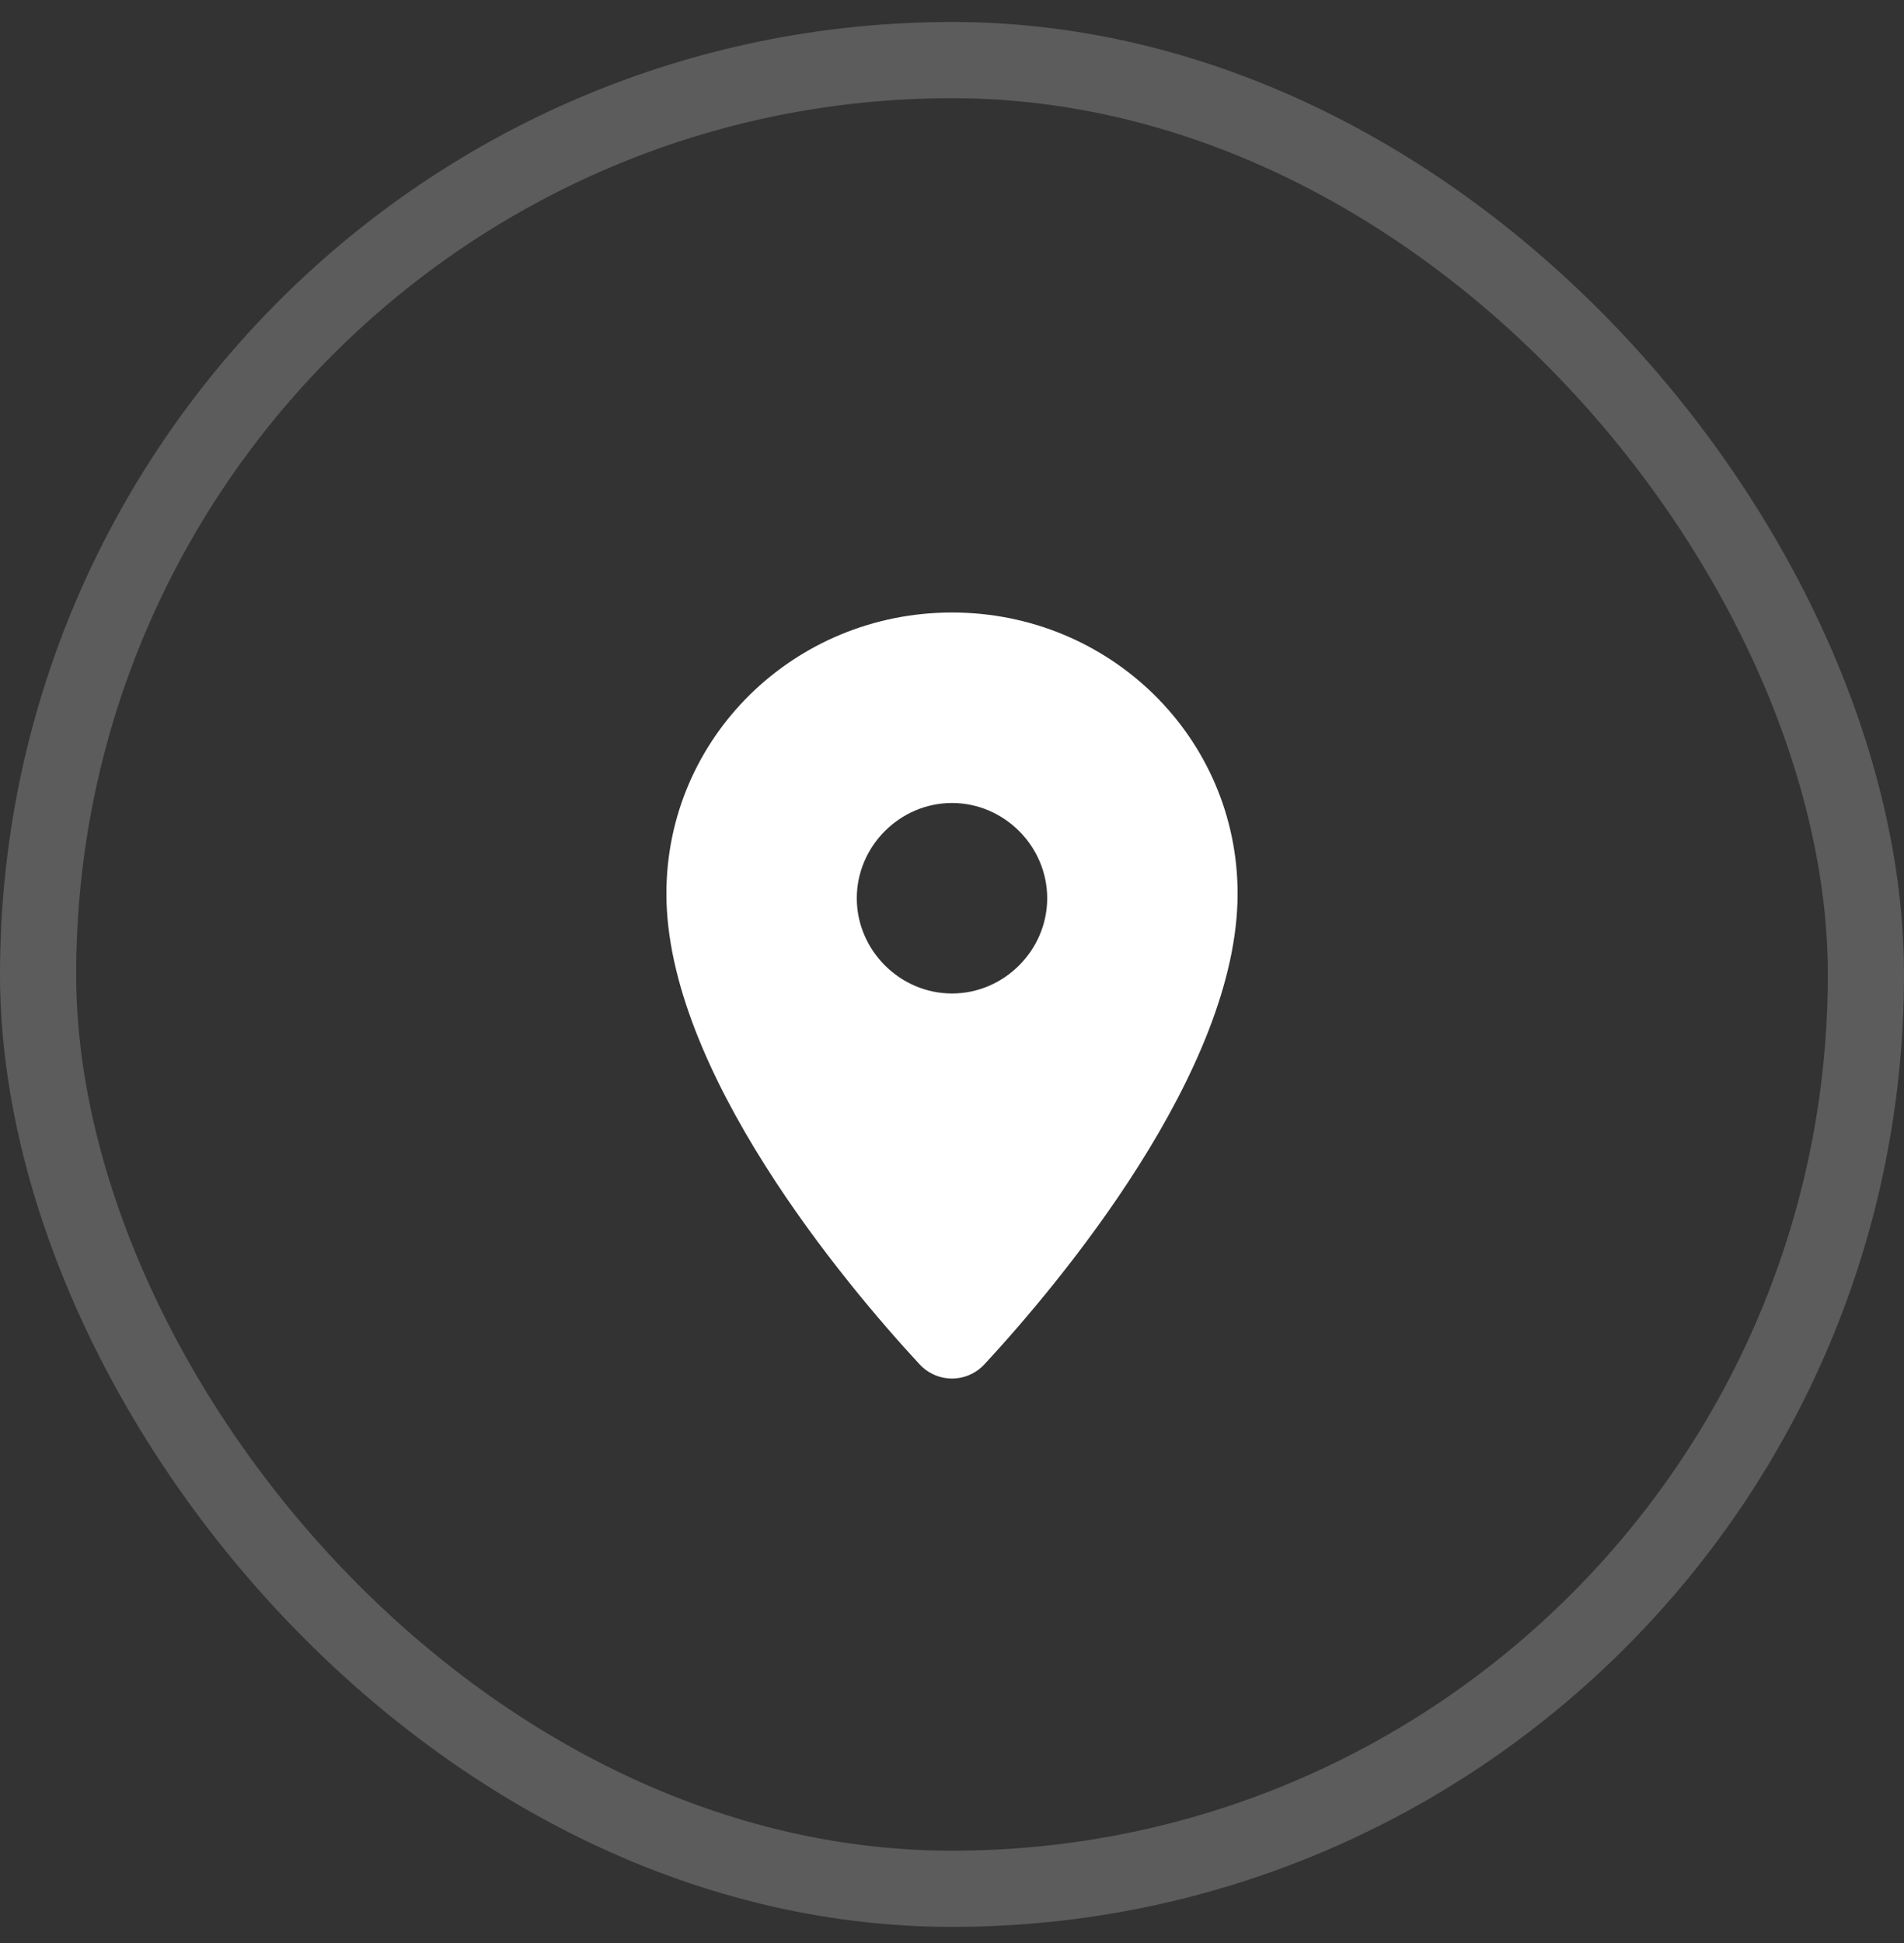
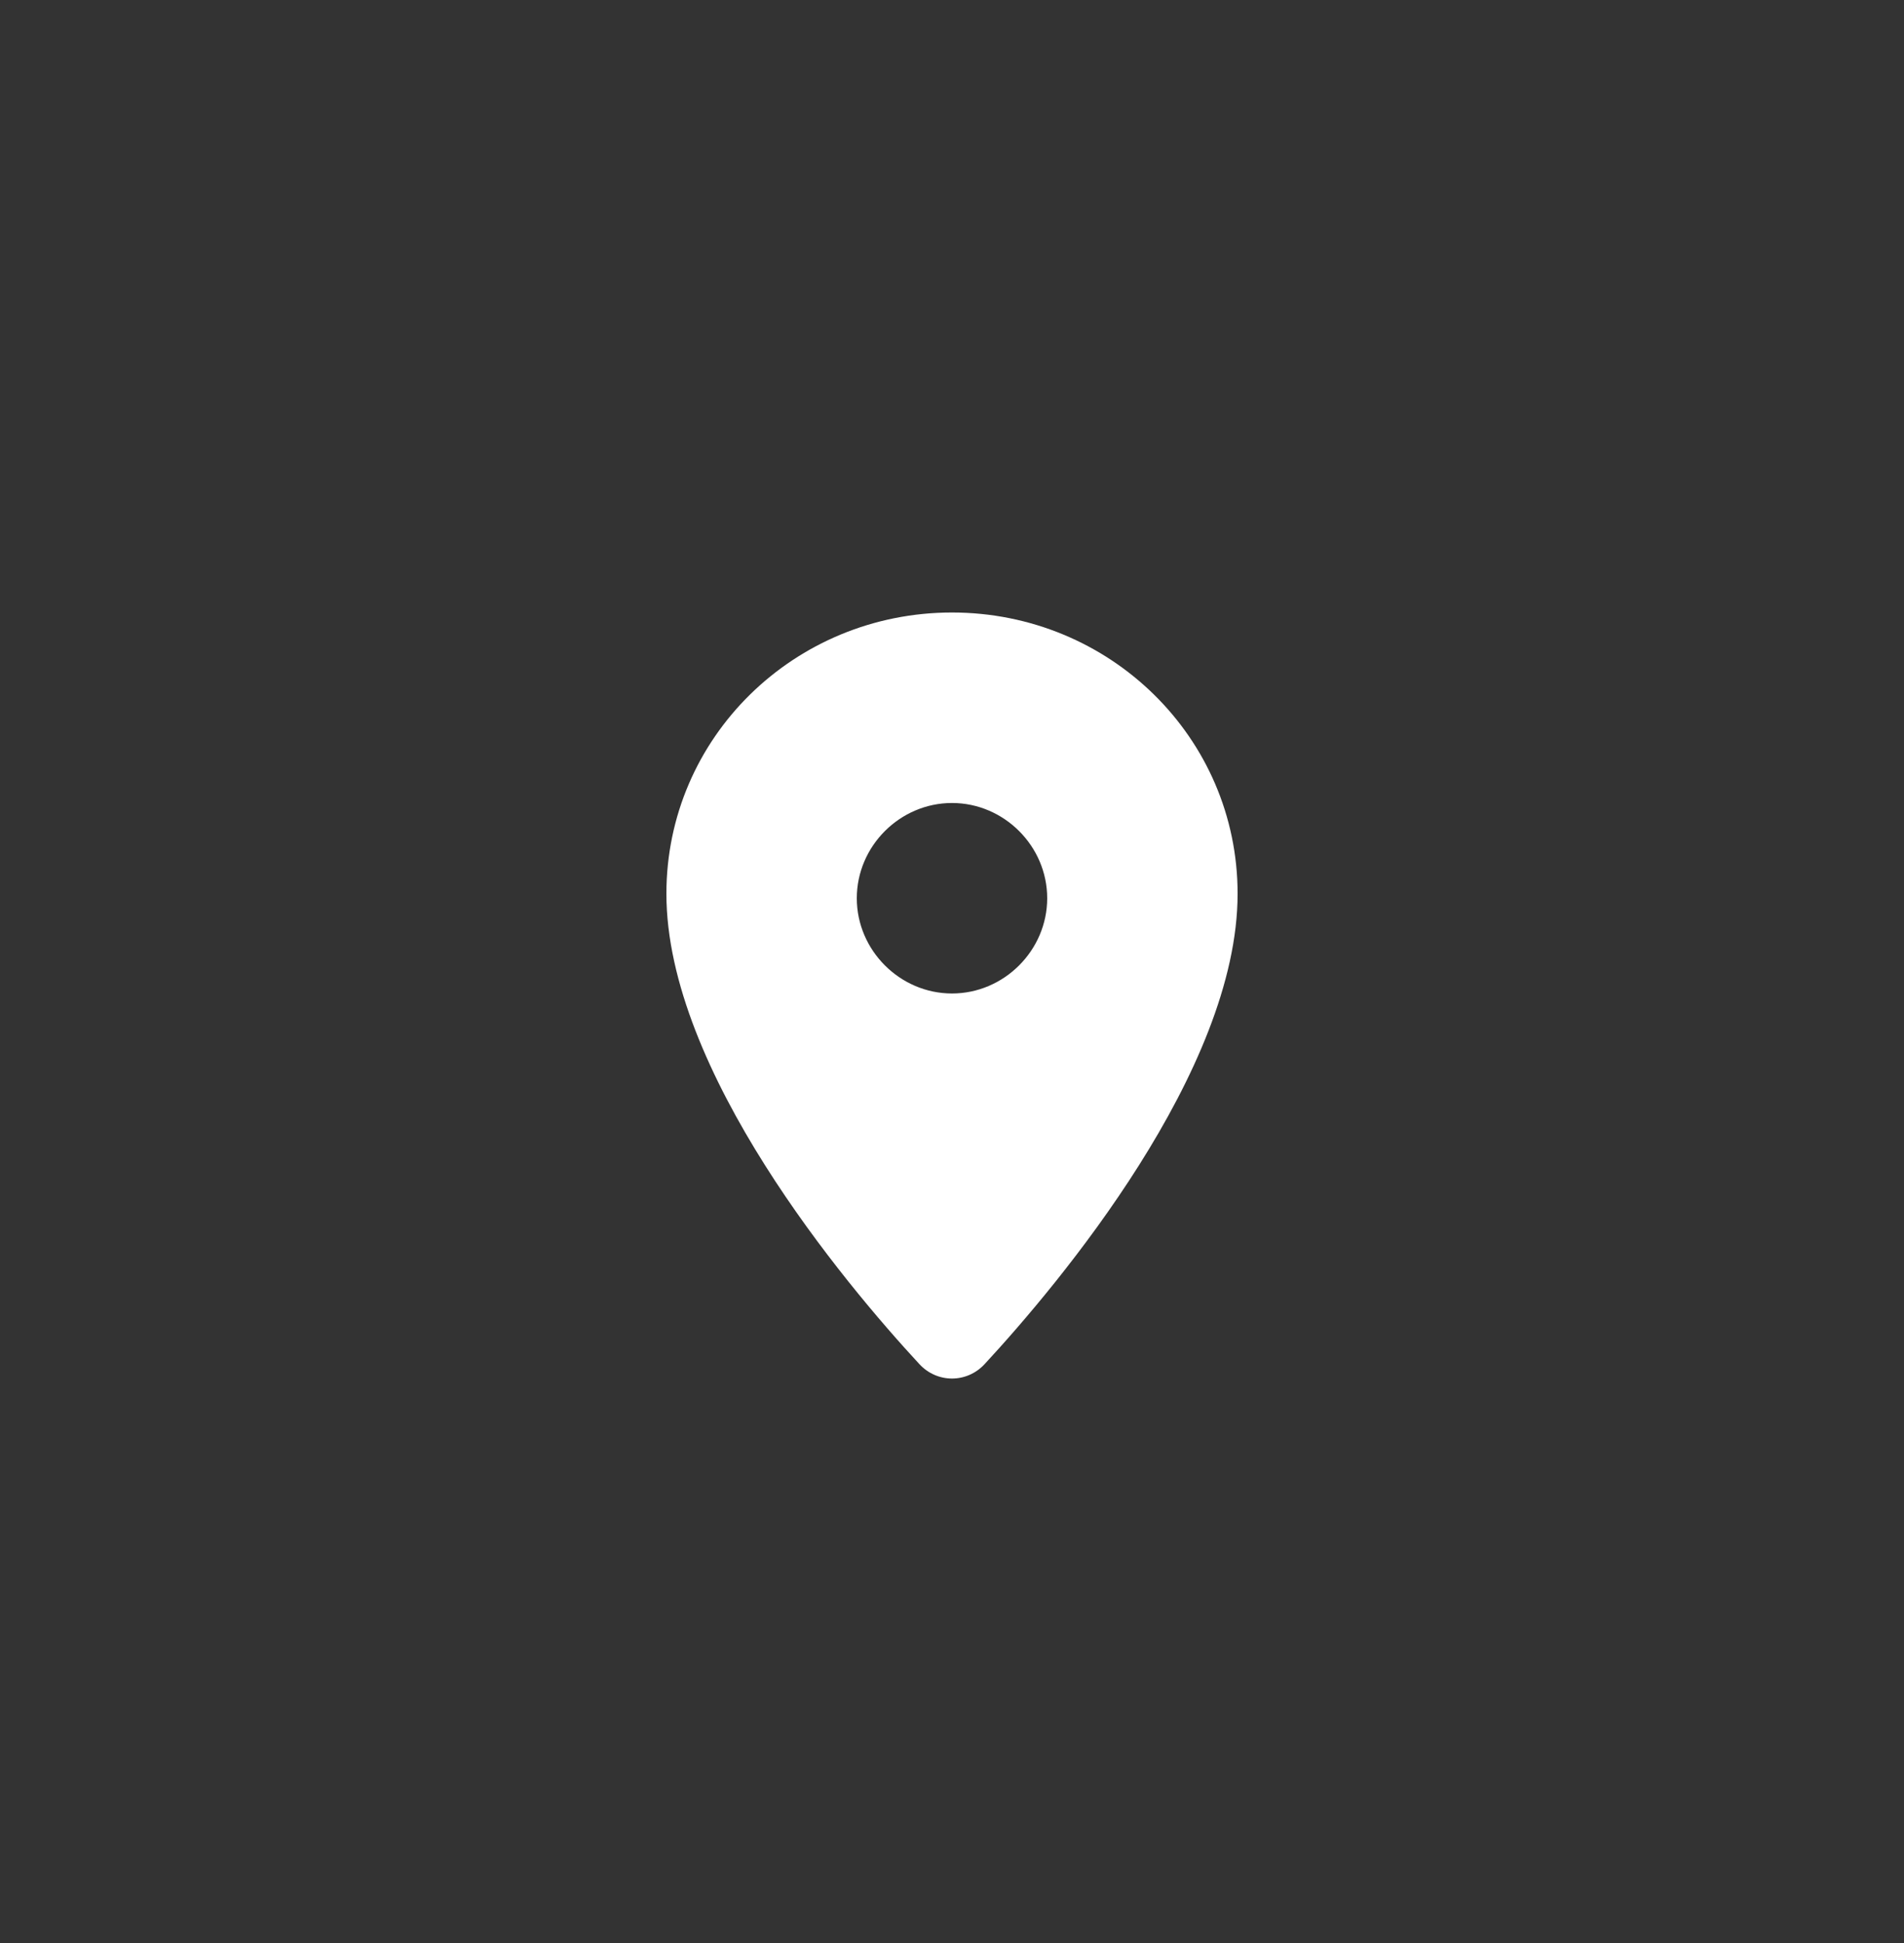
<svg xmlns="http://www.w3.org/2000/svg" width="50" height="51" viewBox="0 0 50 51" fill="none">
  <rect x="0" y="0" width="50" height="51" fill="#333333" stroke="none" />
-   <rect x="1" y="1.577" width="48" height="48" rx="24" stroke="white" stroke-opacity="0.2" stroke-width="2" />
  <path d="M17.5 23.459C17.5 19.358 20.859 16.077 25 16.077C29.141 16.077 32.5 19.358 32.5 23.459C32.5 28.108 27.812 33.694 25.859 35.803C25.391 36.311 24.609 36.311 24.141 35.803C22.188 33.694 17.5 28.108 17.5 23.459ZM25 26.077C26.367 26.077 27.5 24.944 27.5 23.577C27.5 22.209 26.367 21.077 25 21.077C23.633 21.077 22.5 22.209 22.5 23.577C22.5 24.944 23.633 26.077 25 26.077Z" fill="white" />
</svg>